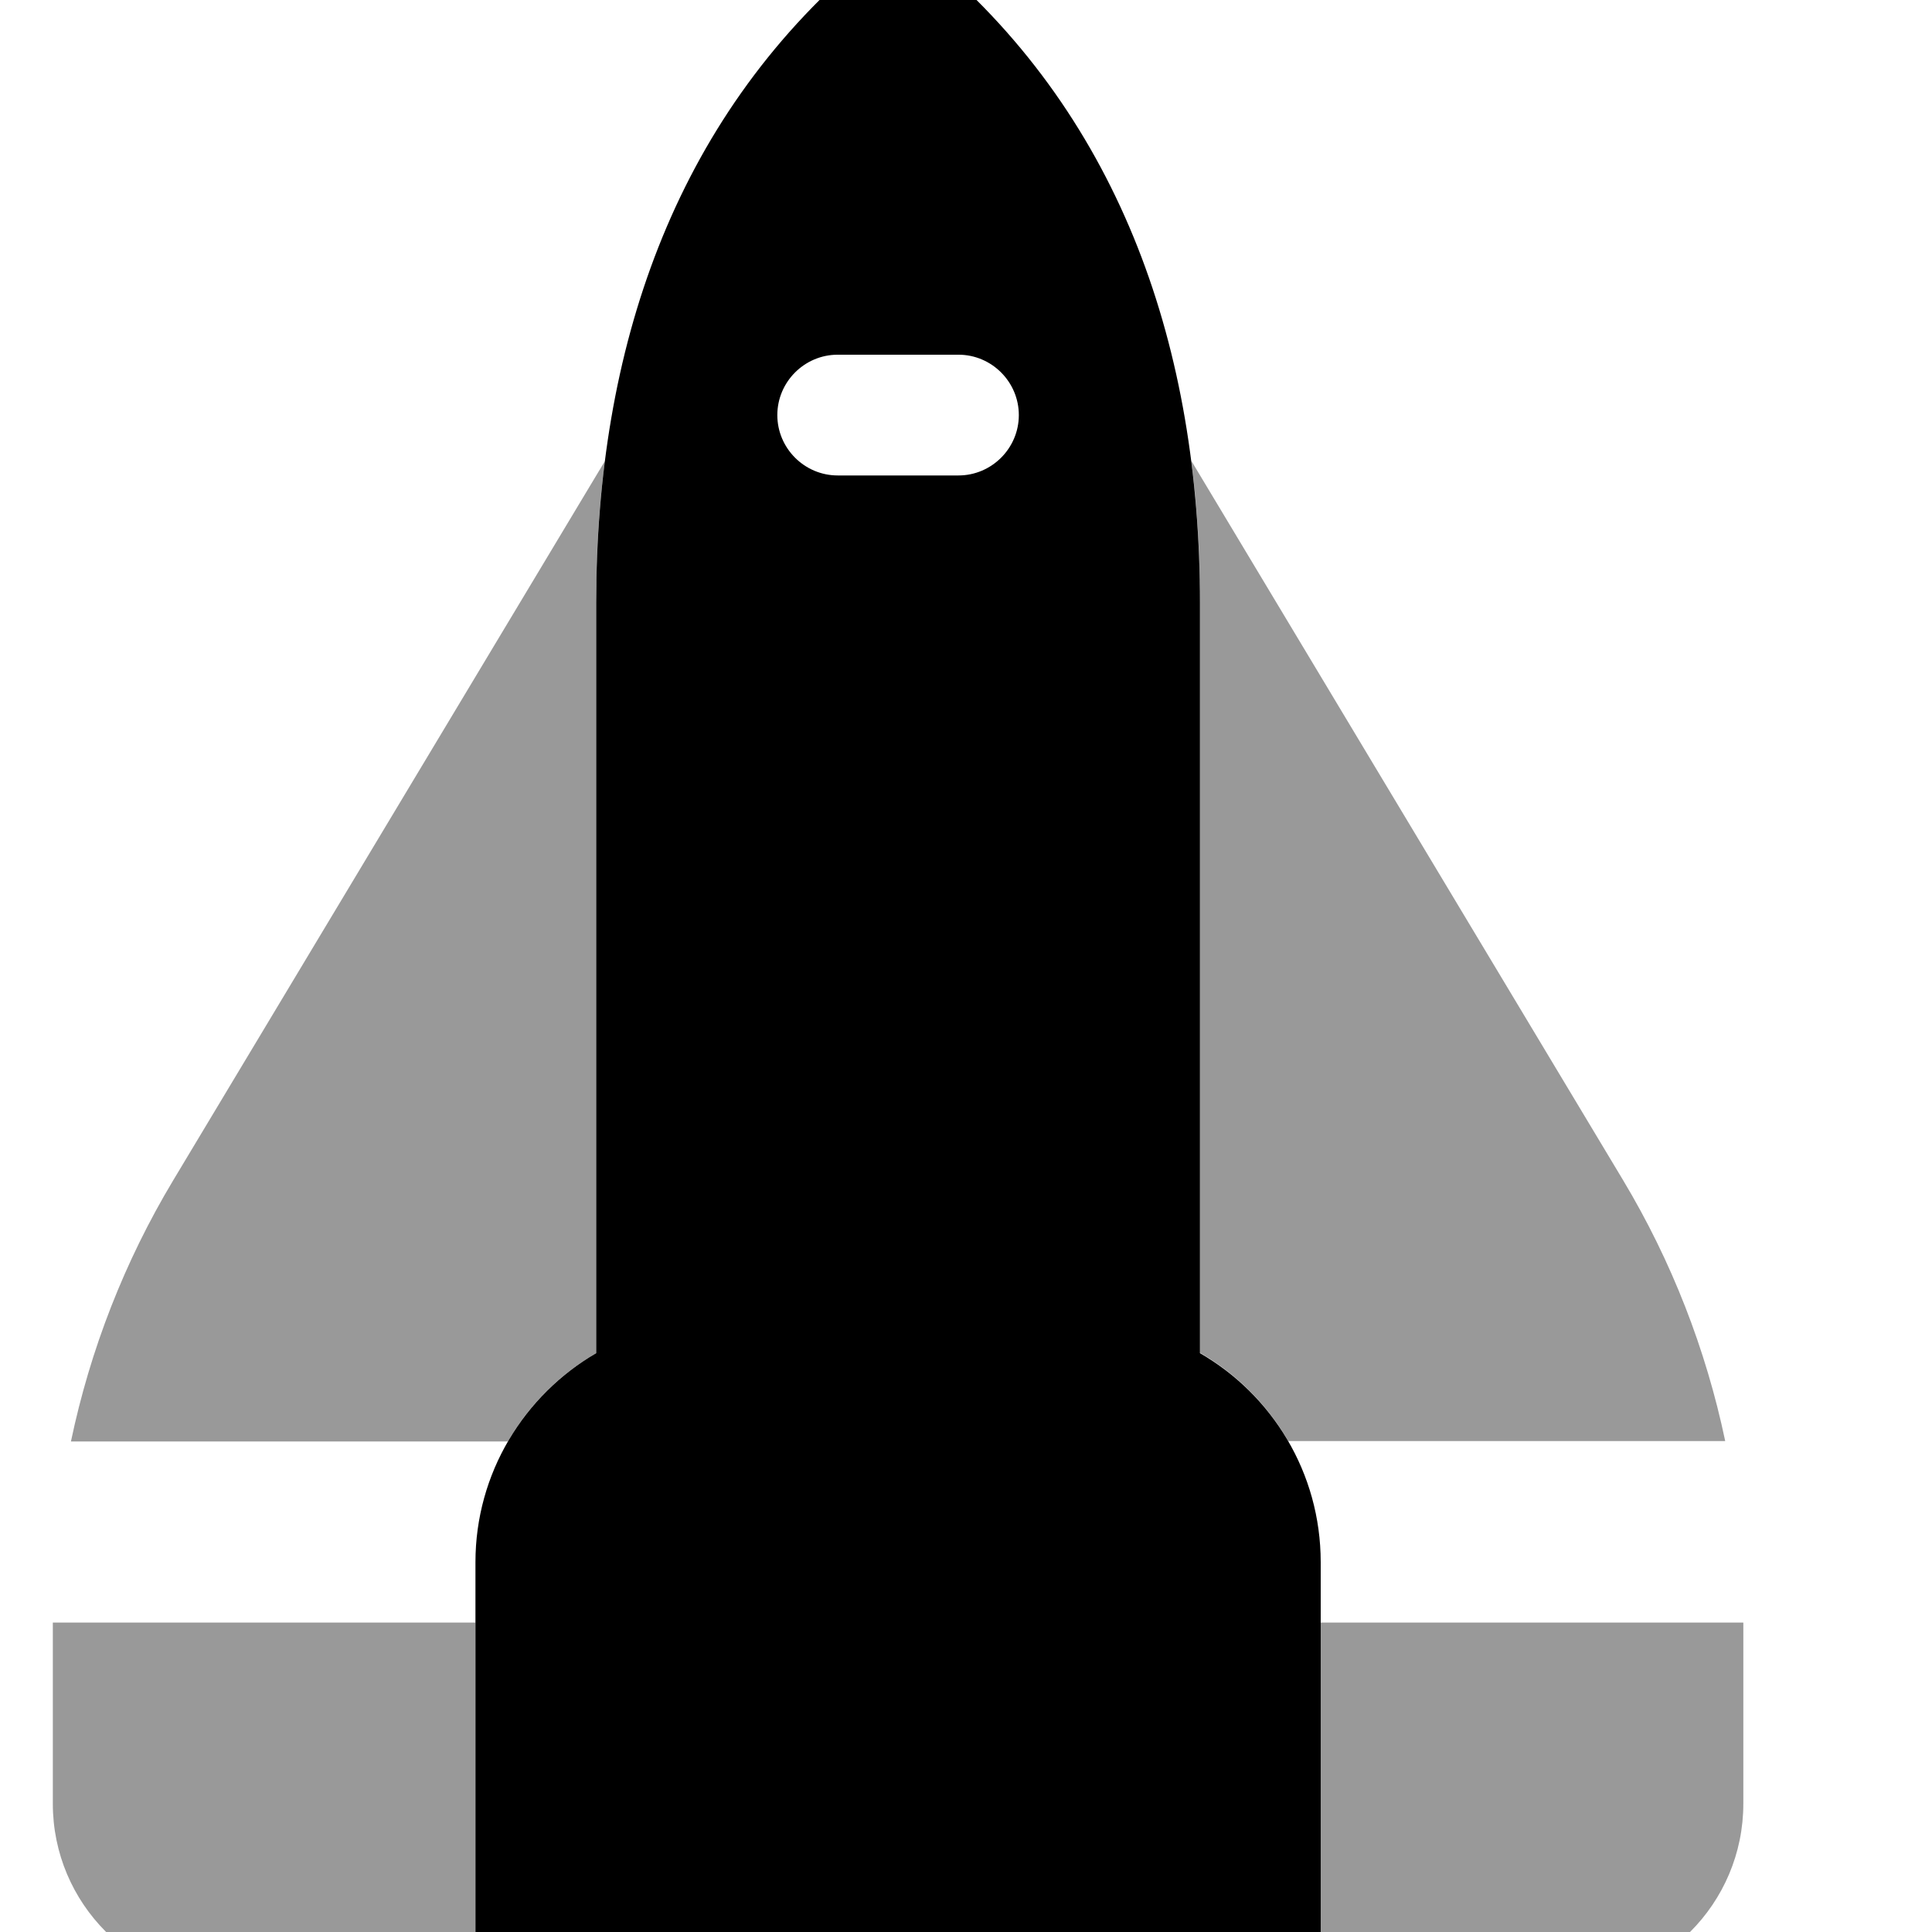
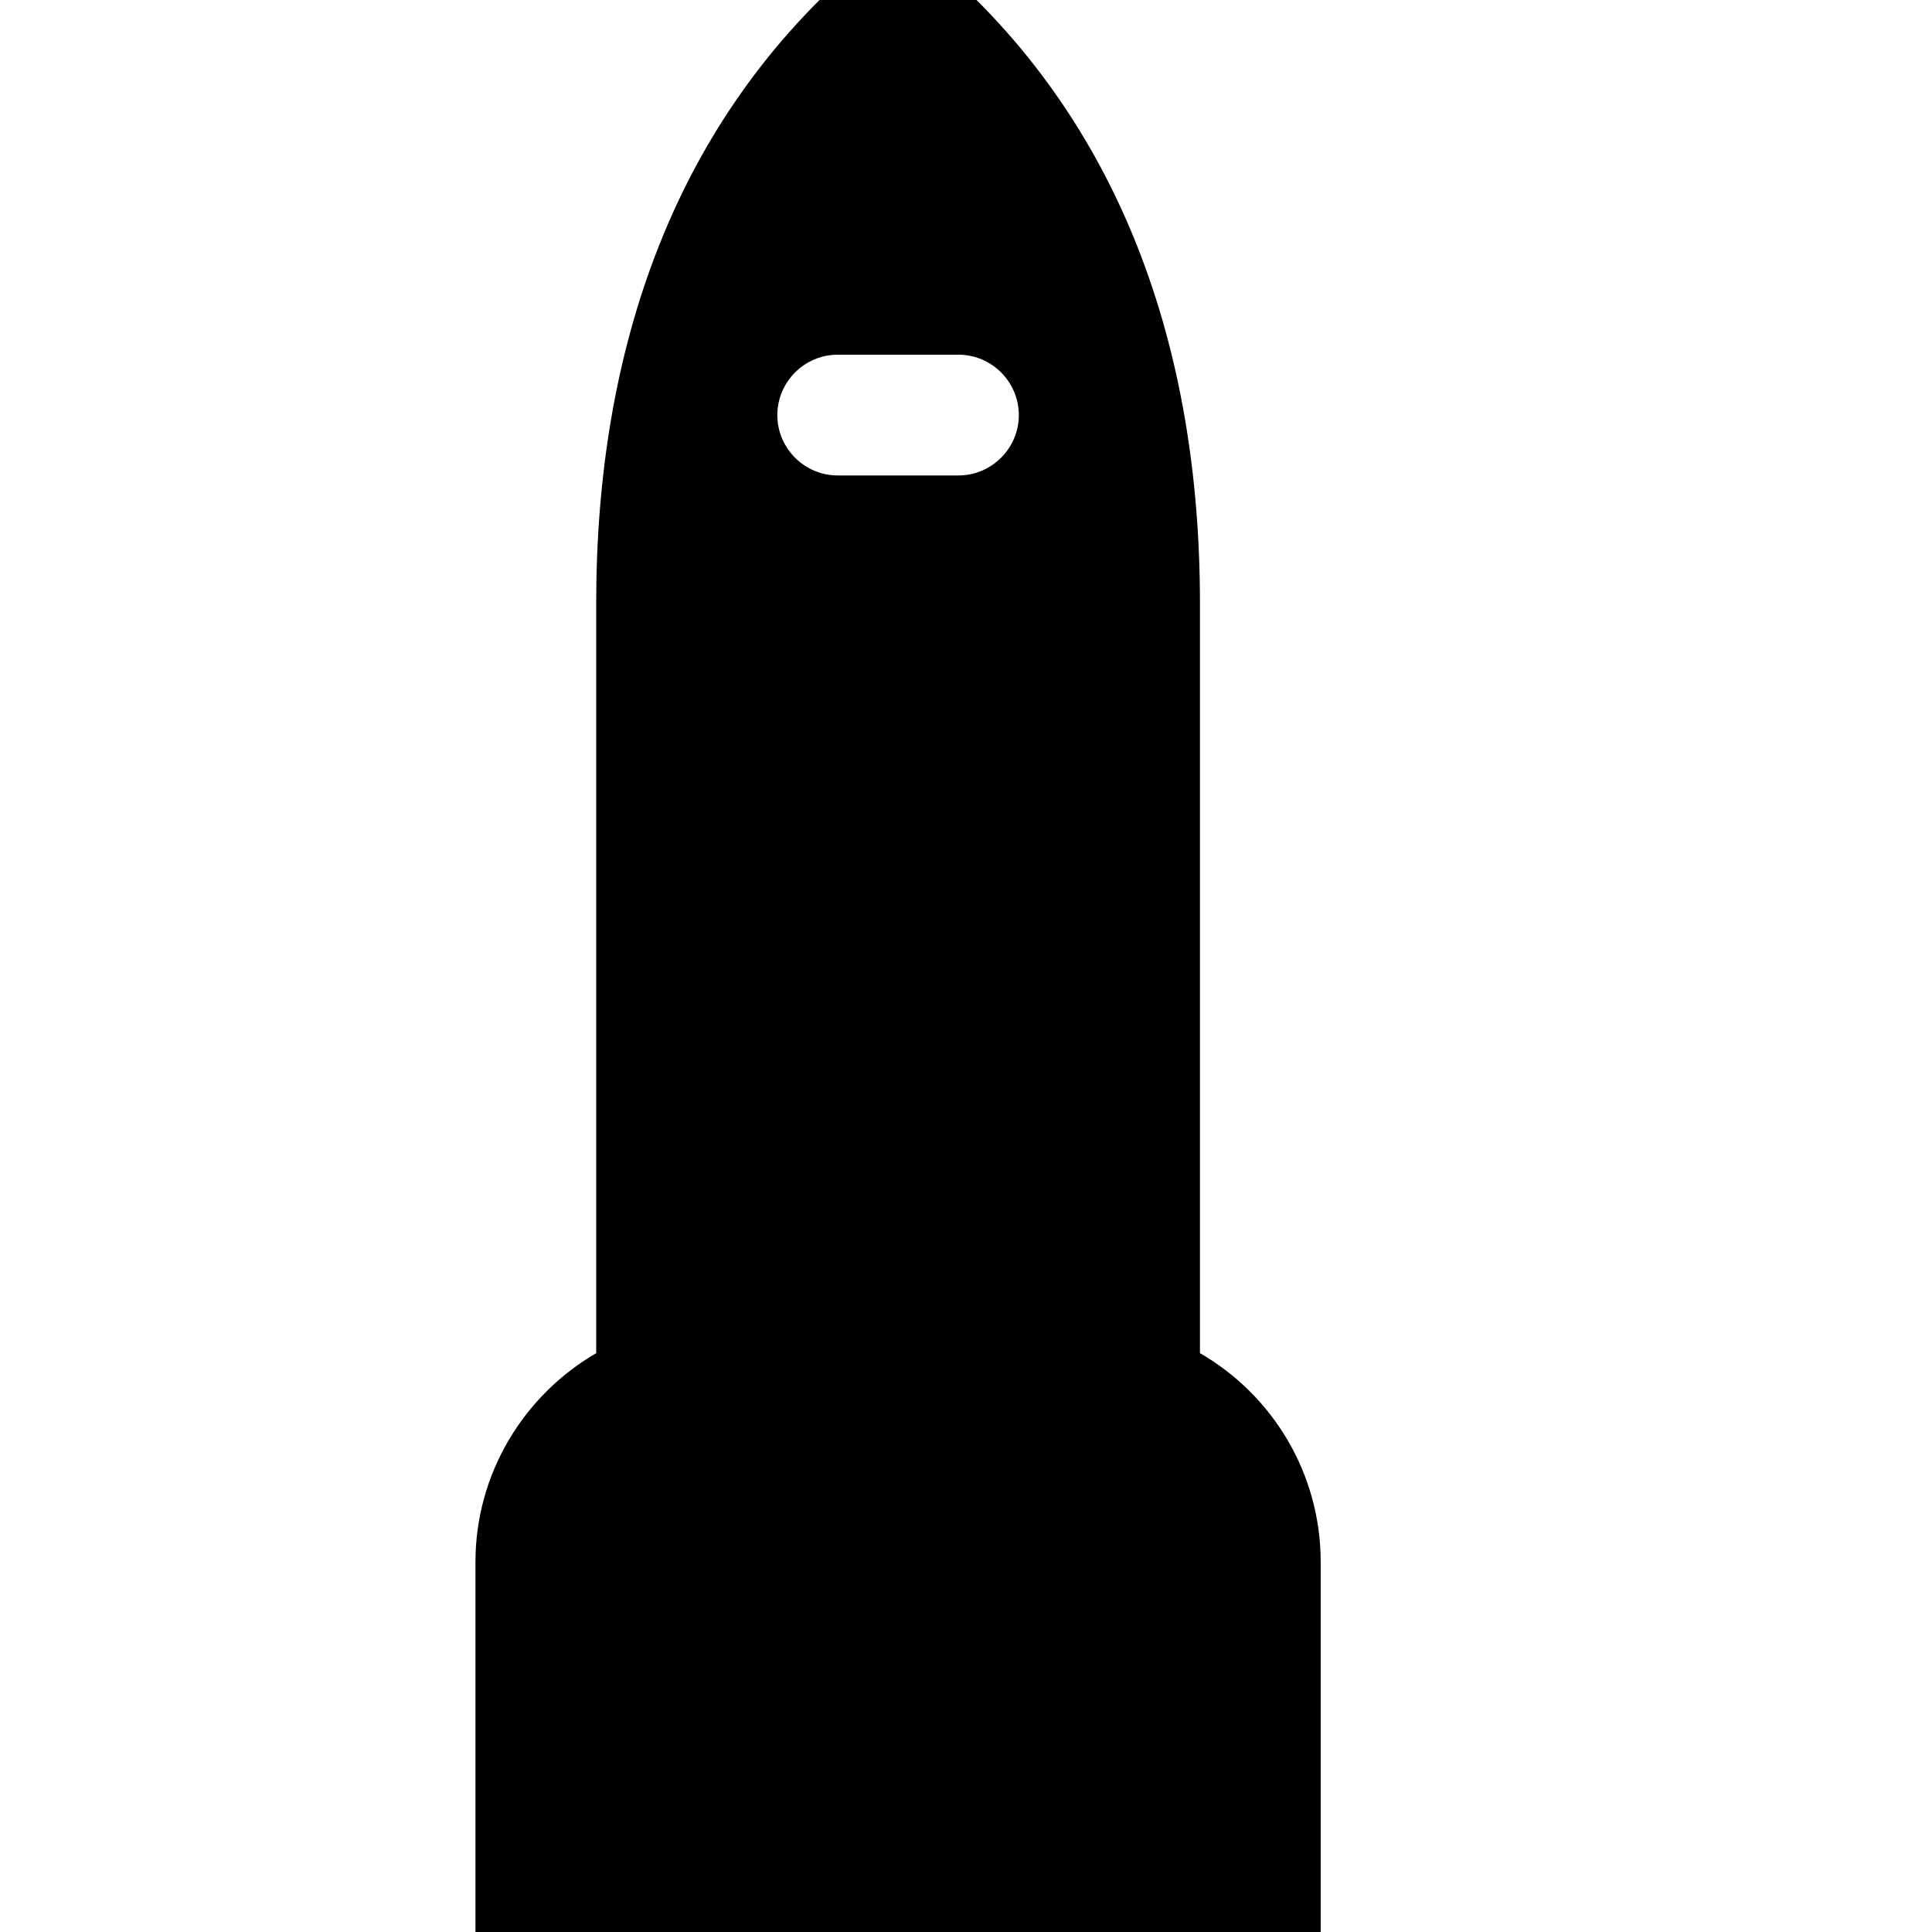
<svg xmlns="http://www.w3.org/2000/svg" viewBox="0 0 512 512">
-   <path style="fill:currentColor;opacity:.4" d="M14 430l0 48c0 26.5 21.5 48 48 48l64 0 0-96-112 0zm4.8-48l115.8 0c5.6-9.7 13.7-17.8 23.4-23.4l0-198.8c0-12.8 .7-25.4 2.3-37.6L45.9 312.8C33 334.3 23.9 357.7 18.8 382zM315.7 122.1c1.6 12.3 2.3 24.8 2.3 37.6l0 198.8c9.7 5.6 17.8 13.7 23.4 23.4l115.8 0c-5.1-24.3-14.2-47.7-27.1-69.2L315.7 122.1zM350 430l0 96 64 0c26.5 0 48-21.5 48-48l0-48-112 0z" />
  <path style="fill:currentColor;opacity:1" d="M126 526l224 0 0-112c0-23.7-12.9-44.4-32-55.4l0-198.8c0-67.1-20.6-127.8-70.6-170.3-5.4-4.6-13.3-4.6-18.8 0-50.1 42.5-70.6 103.2-70.6 170.3l0 198.8c-19.1 11.1-32 31.8-32 55.4l0 112zm80-416c0-8.8 7.2-16 16-16l32 0c8.8 0 16 7.2 16 16s-7.2 16-16 16l-32 0c-8.8 0-16-7.2-16-16z" />
</svg>